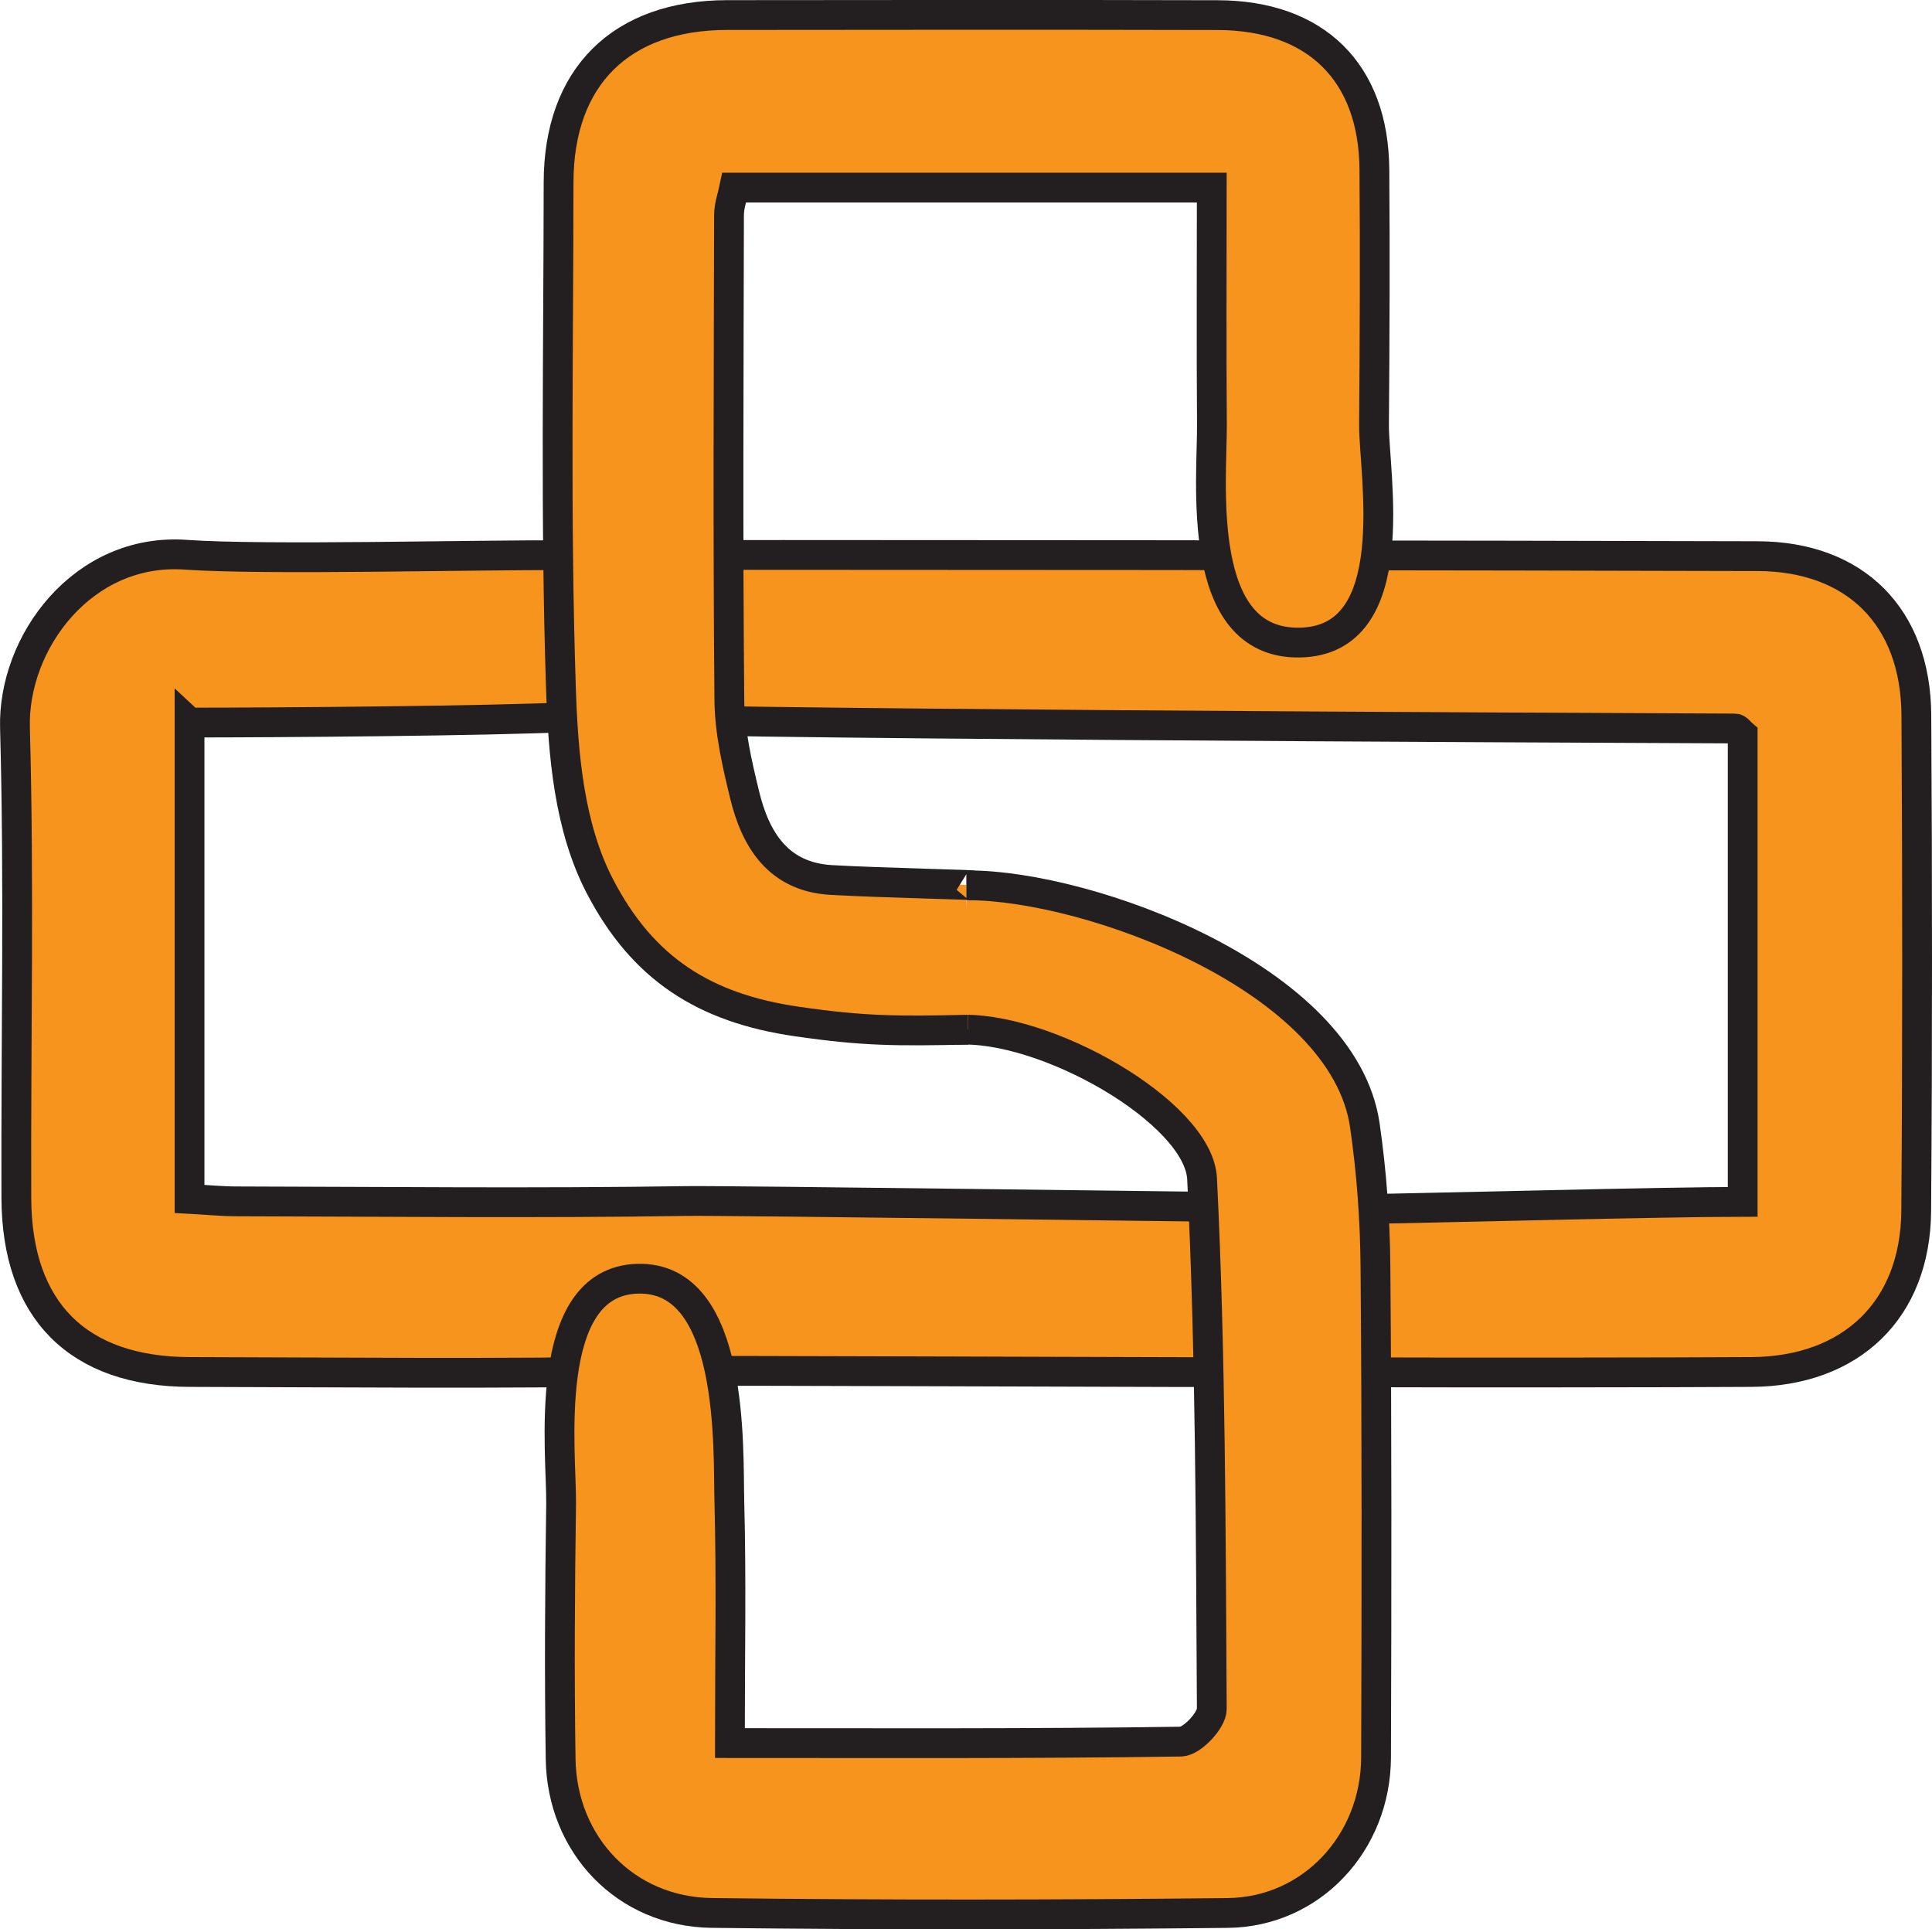
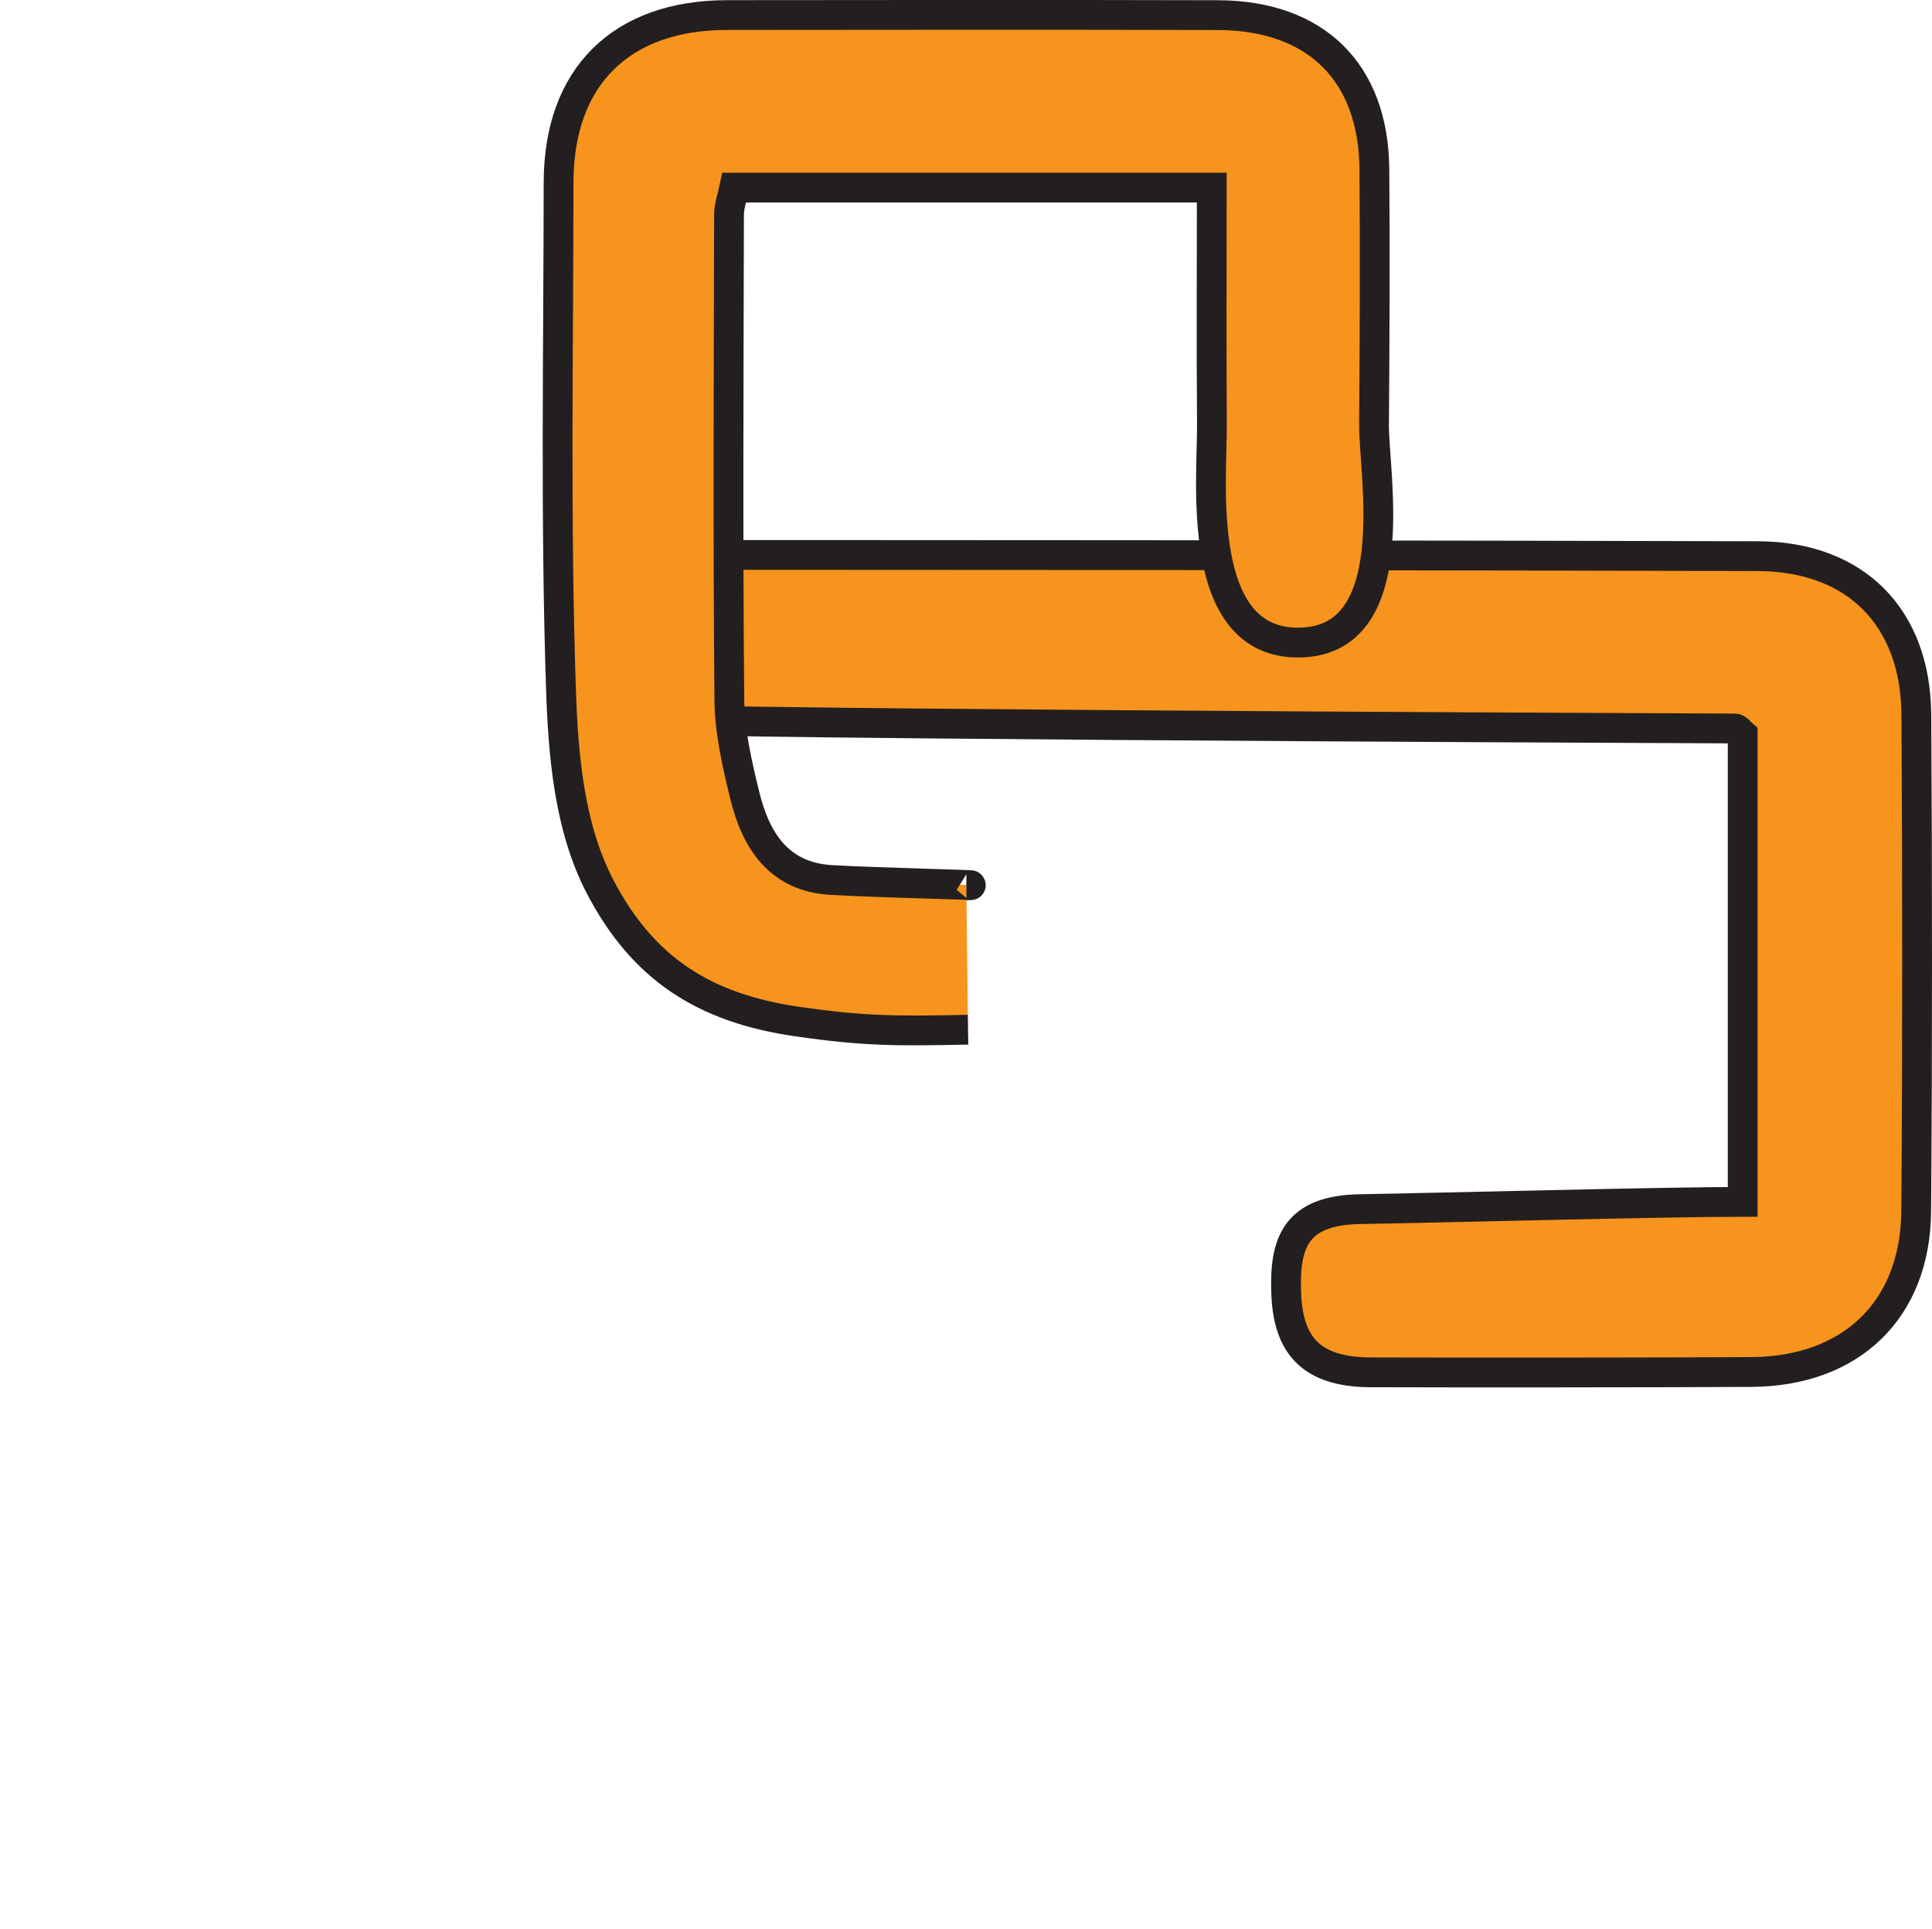
<svg xmlns="http://www.w3.org/2000/svg" id="Layer_2" data-name="Layer 2" viewBox="0 0 518.74 518.01">
  <defs>
    <style>
      .cls-1 {
        fill: #f7941d;
        stroke: #231f20;
        stroke-miterlimit: 10;
        stroke-width: 8px;
      }
    </style>
  </defs>
  <g id="Layer_1-2" data-name="Layer 1">
-     <path class="cls-1" d="m50.89,193.99v127.9c4.61.25,8.59.65,12.58.66,40.26.09,80.53.53,120.78-.09,11.16-.17,138.38,1.57,185.84,2.09,11.45.13,8.92,43.89-2.12,43.9-62.48.05-176.69-.62-193.46-.31-41.16.76-82.35.31-123.53.22-30.02-.06-46.48-16.48-46.59-46.69-.15-42.07.79-84.17-.37-126.21-.64-22.98,18.25-48.49,45.88-46.52,21.4,1.52,79.36-.05,100.86.15,14.91.14,22.34,8.12,23.15,21.21.86,13.84-5.54,21.45-20.72,22.21-21.39,1.07-79.39,1.49-102.29,1.49Z" />
    <path class="cls-1" d="m150.75,149.09c38.07-.26,273.63.06,321.22.23,26.2.1,42.42,16.33,42.57,42.71.26,44.36.29,88.73-.04,133.1-.2,26.51-17.42,43.05-44.19,43.23-20.59.14-81.75.18-102.34.09-16.33-.07-22.03-7.65-22.61-20.89-.6-13.79,2.42-22.63,19.79-22.92,19.57-.32,82.3-1.96,102.76-1.96,0-42.65,0-84.04,0-125.45-.69-.58-1.38-1.64-2.07-1.64-47.51-.22-289.89-1.18-312.65-3.09" />
-     <path class="cls-1" d="m259.96,237.7c32.53,0,100.78,25,106.5,64.43,1.82,12.58,2.75,25.39,2.85,38.1.36,43.87.31,87.74.16,131.61-.08,22.95-17.34,41.53-39.85,41.77-46.17.49-92.36.55-138.52-.01-23.1-.28-40.22-18.25-40.57-41.31-.35-22.84-.2-45.7.13-68.54.19-13.18-5.67-59.71,20.54-60.43s24.26,45.82,24.63,59.77c.56,20.95.15,41.92.15,64.9,41.73,0,81.43.19,121.11-.39,2.93-.04,8.3-5.72,8.28-8.76-.29-47.46-.29-94.97-2.61-142.36-.87-17.83-42.44-41.56-66.1-39.96" />
    <path class="cls-1" d="m259.91,276.46c-19.32.4-27.88.41-45.94-2.2-24.89-3.6-41.42-14.2-52.92-36.35-8.26-15.91-9.85-35.3-10.44-53.17-1.49-45.2-.67-90.48-.63-135.73.02-28.39,16.74-44.94,45.26-44.97,43.9-.05,87.79-.09,131.69.02,26.36.06,41.89,15.32,42.09,41.41.18,22.85.08,45.7-.1,68.56-.1,13,8.53,57.97-19.92,58.49s-23.48-43.64-23.6-58.62c-.16-20.89-.04-41.79-.04-63.53h-128.19c-.46,2.25-1.43,4.8-1.43,7.36-.1,43.42-.31,86.84.09,130.25.08,8.5,2.08,17.1,4.1,25.43,2.96,12.2,9.14,22.05,23.28,22.86,13.34.77,43.87,1.41,36.25,1.41" />
  </g>
</svg>